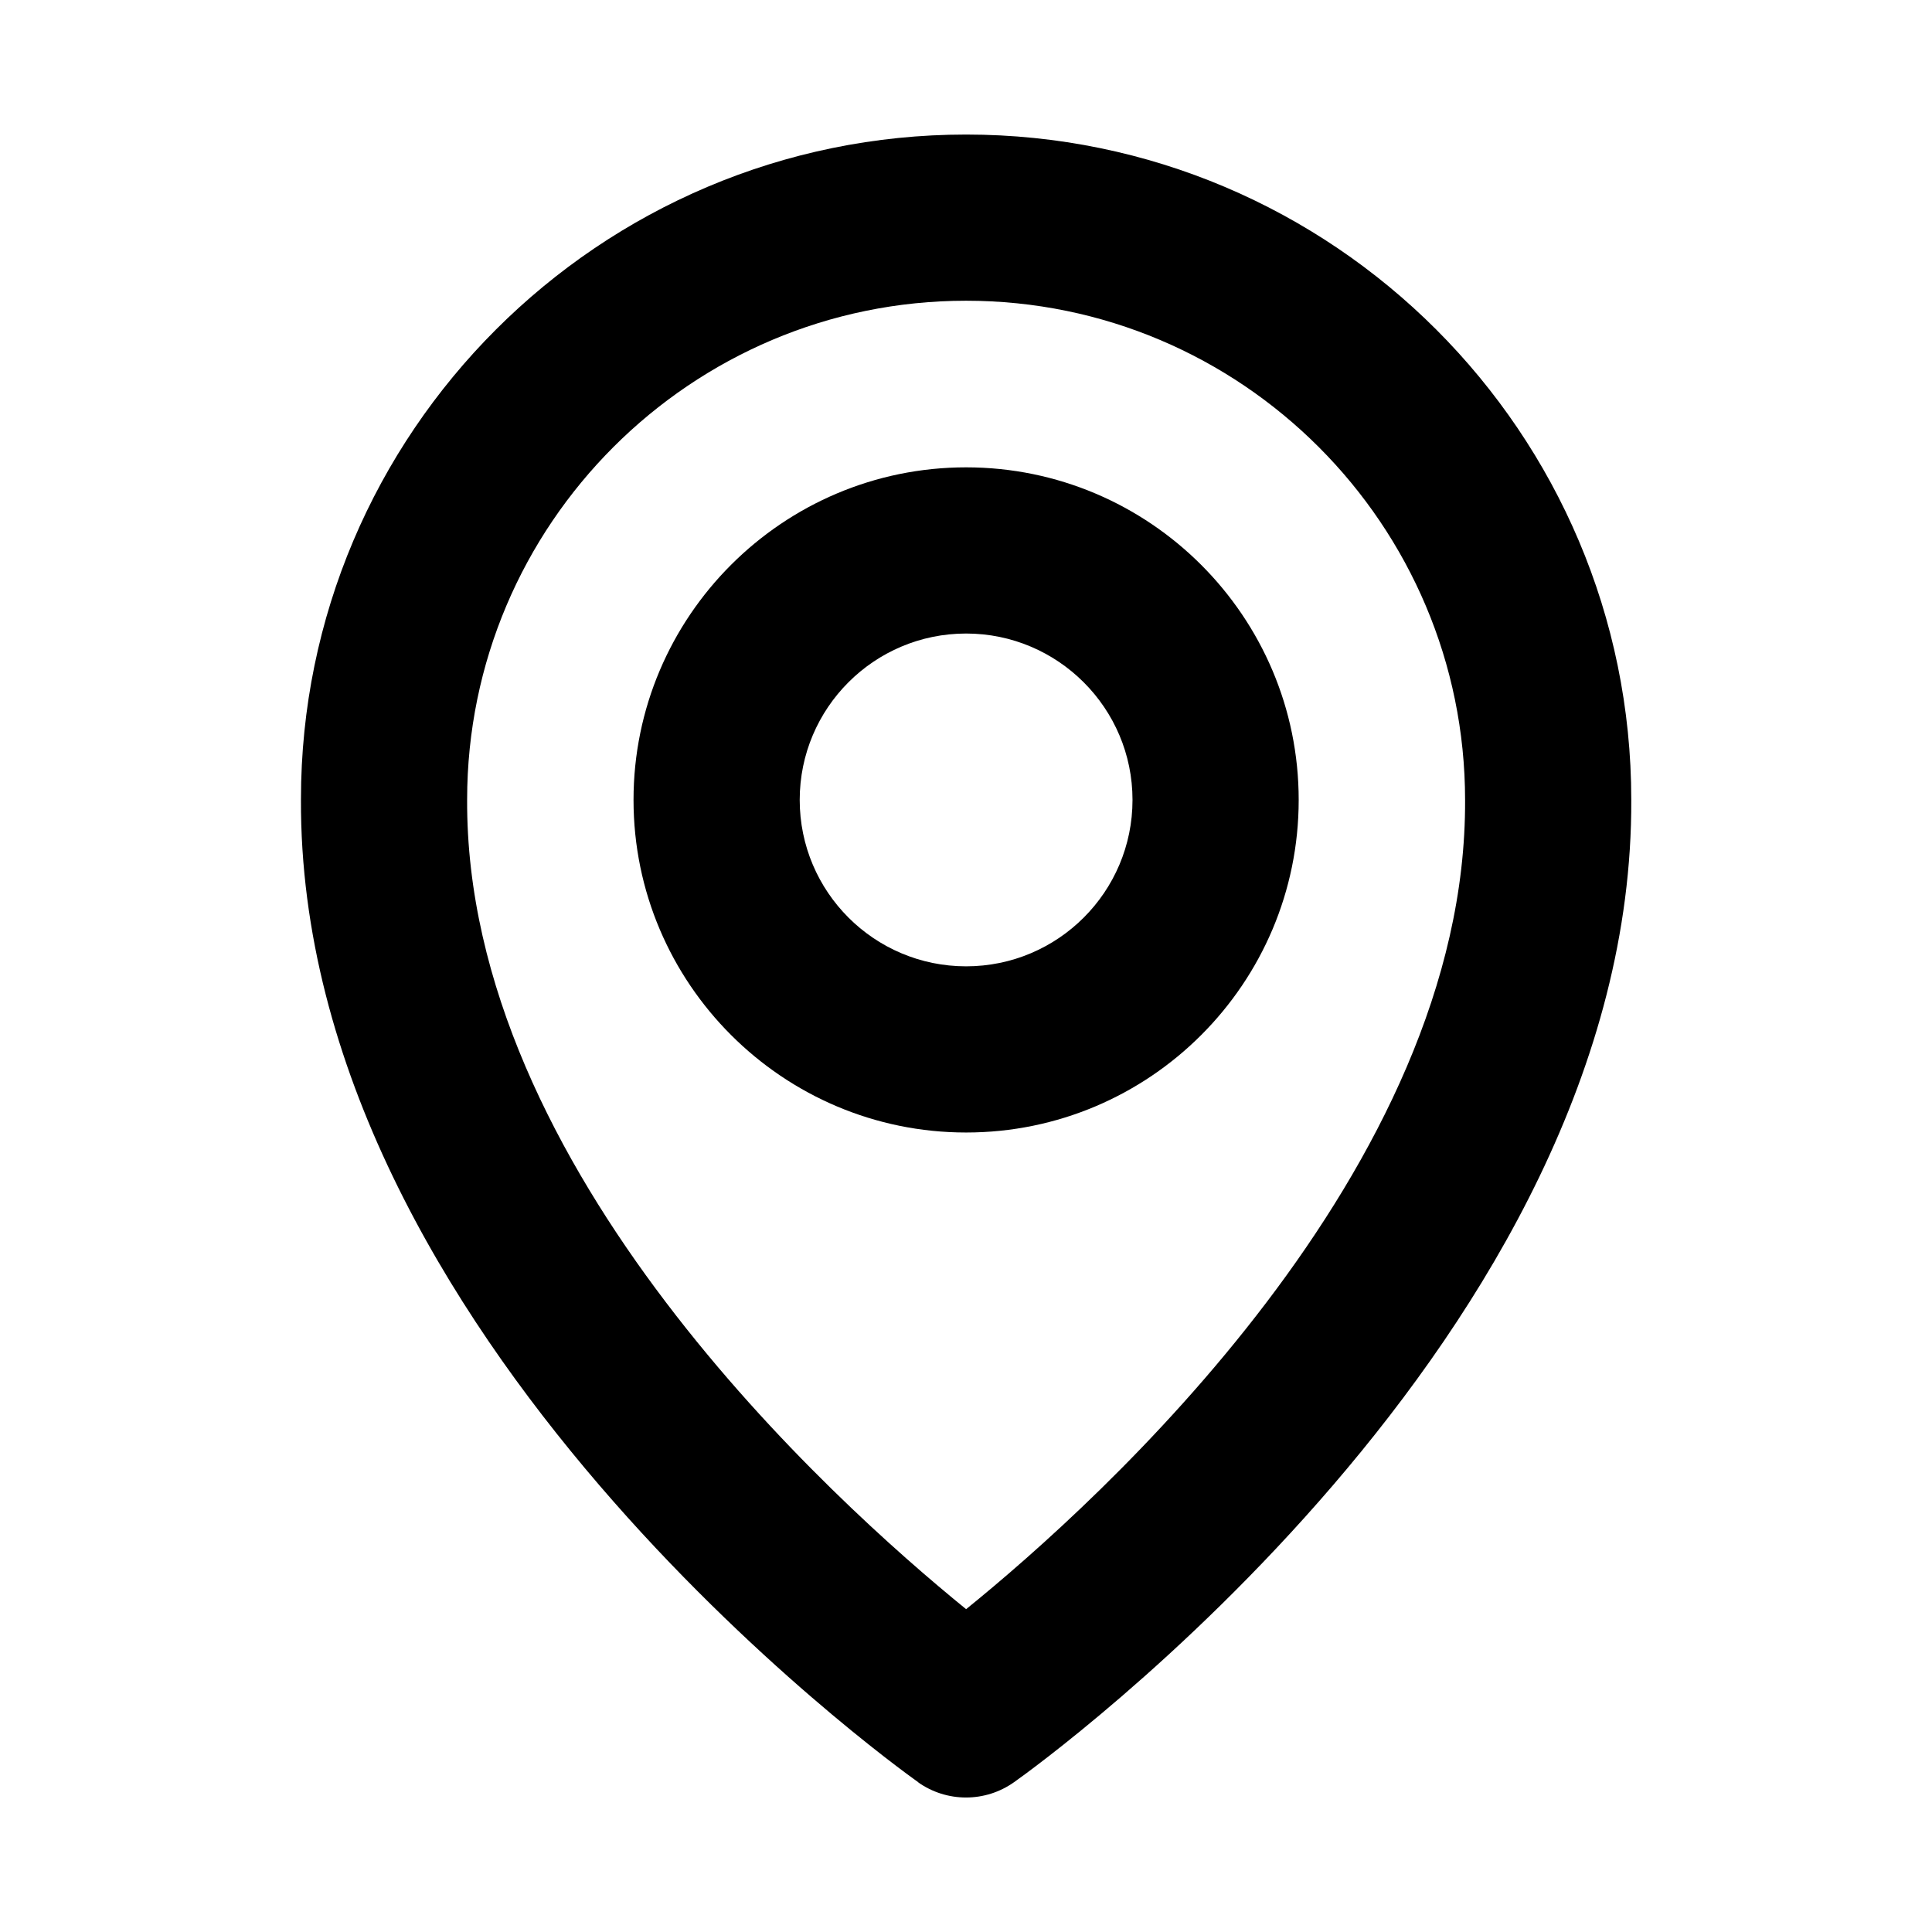
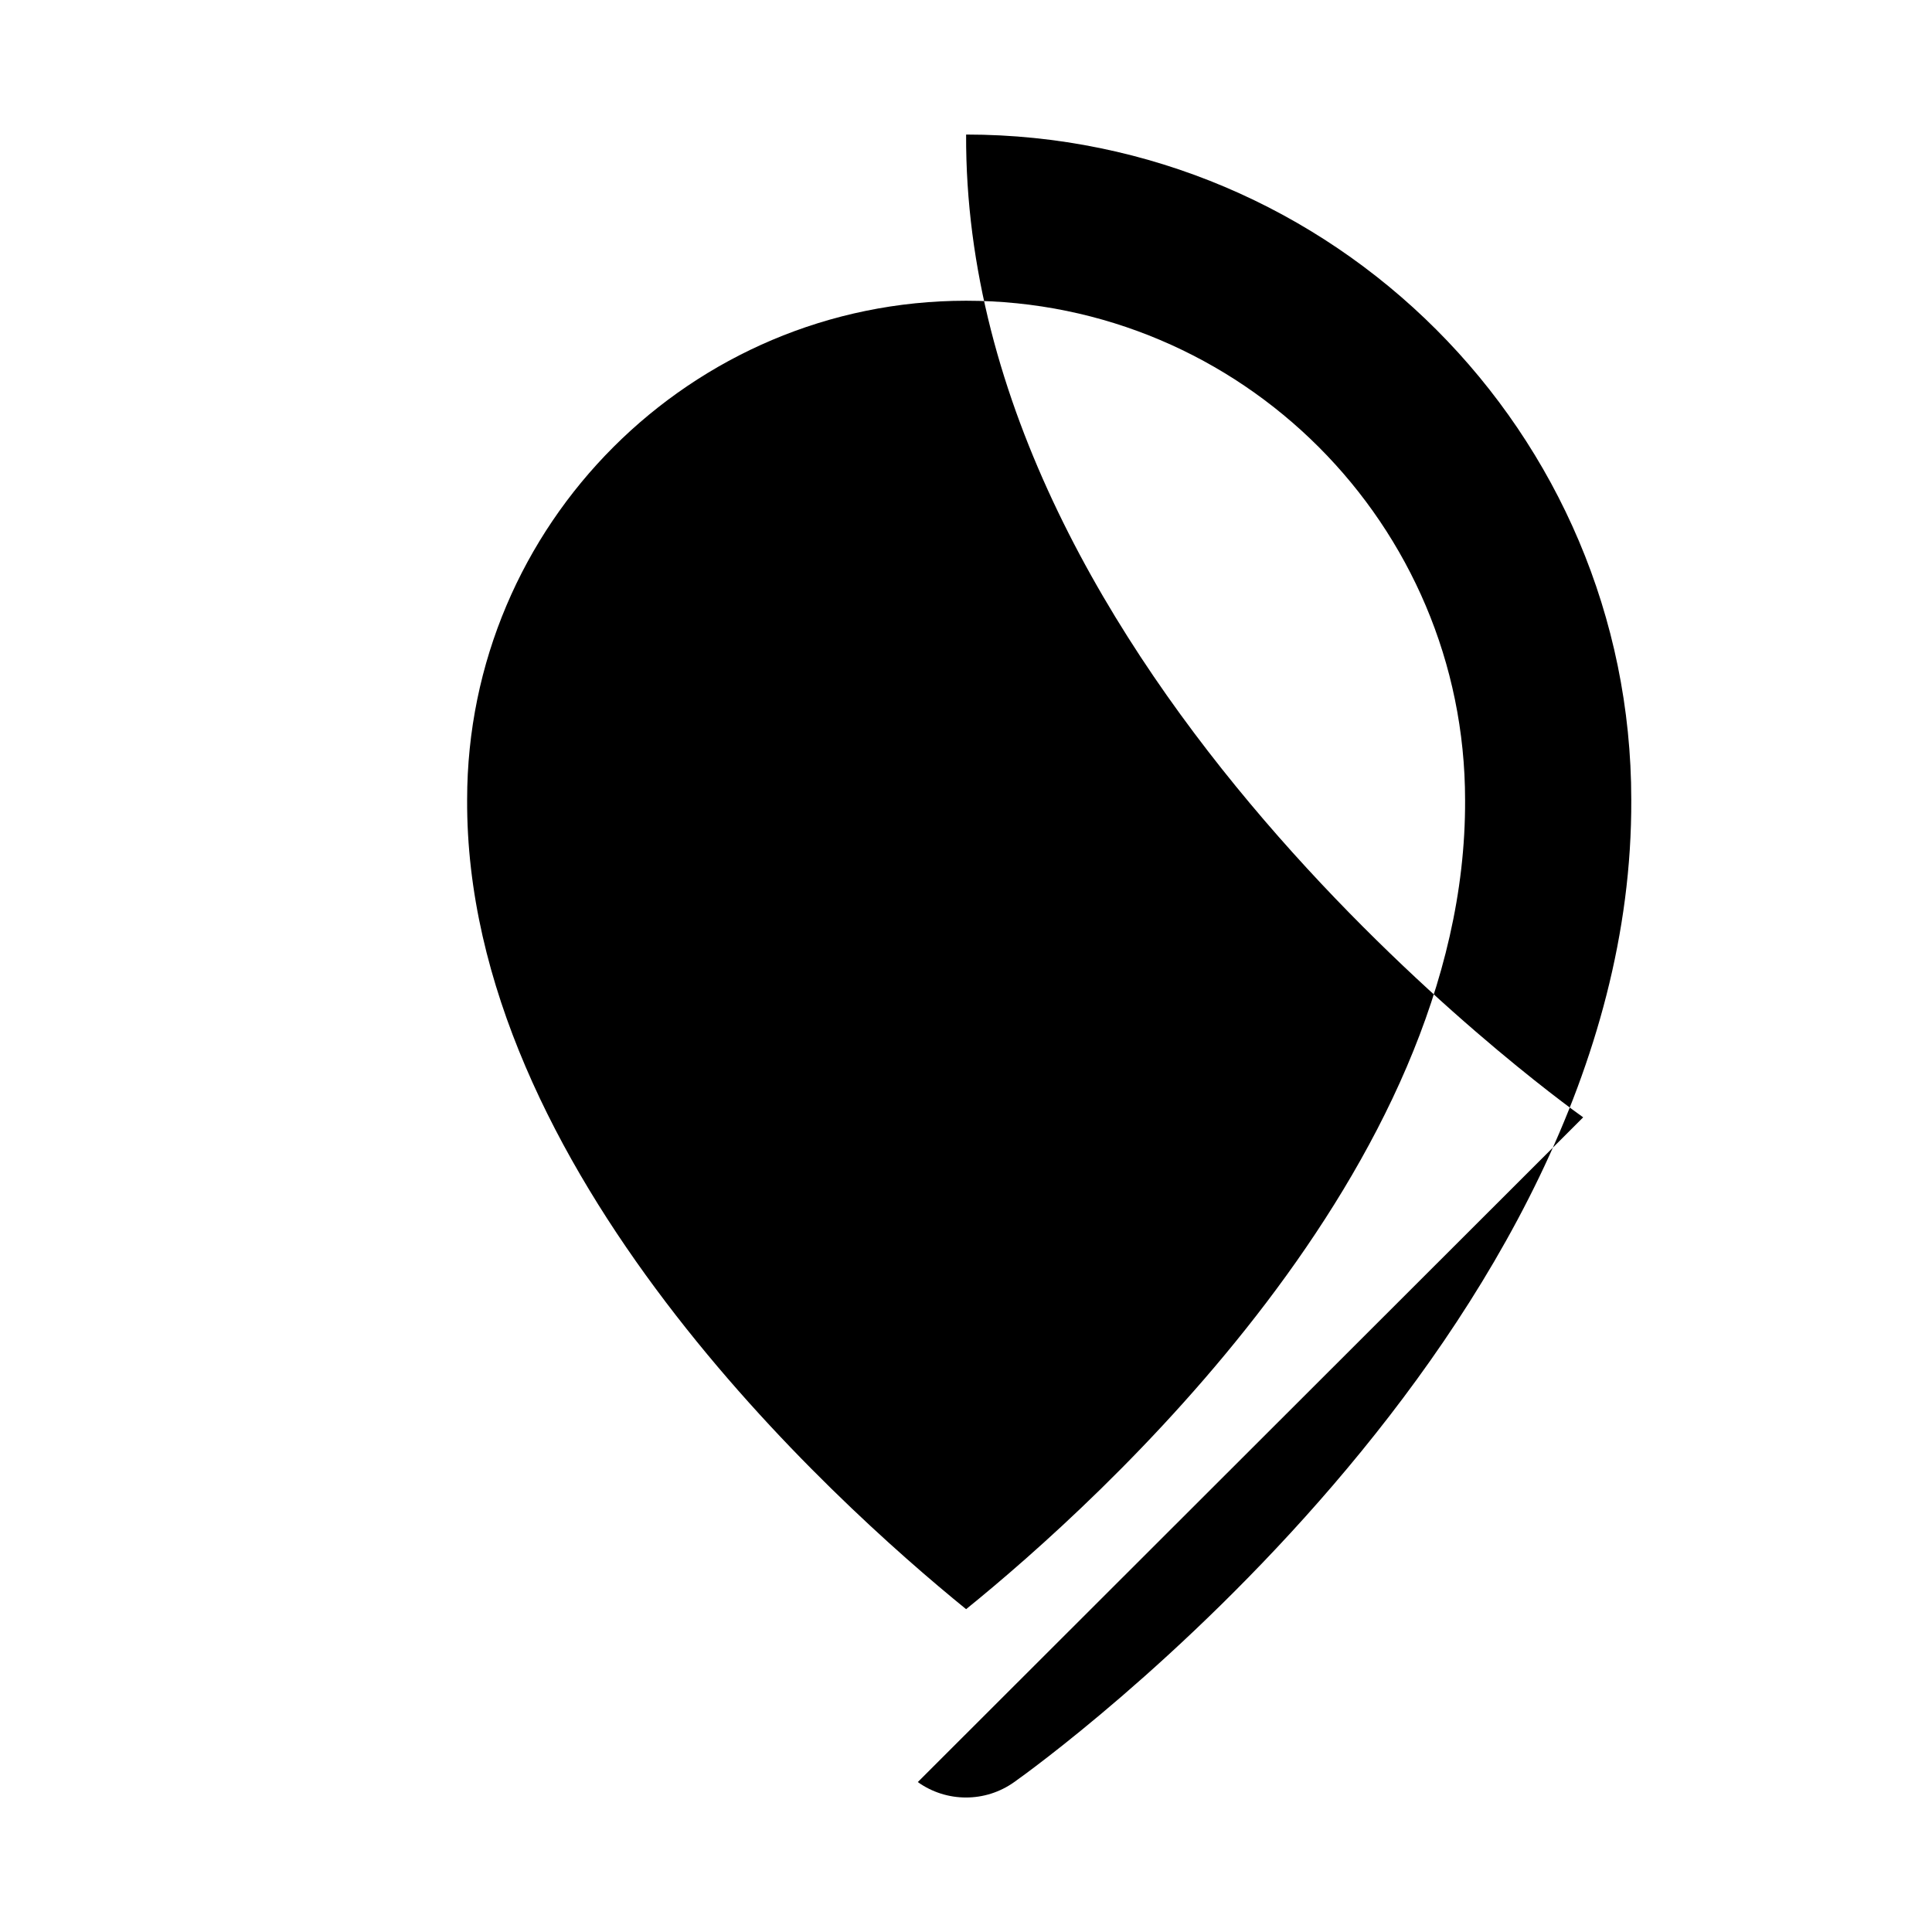
<svg xmlns="http://www.w3.org/2000/svg" id="Livello_1" viewBox="0 0 89.17 89.17">
-   <path d="m44.59,29.24c4.23,0,7.68,3.44,7.68,7.68s-3.44,7.68-7.68,7.68-7.68-3.44-7.68-7.68,3.44-7.68,7.68-7.68Zm0,23.03c8.47,0,15.35-6.88,15.35-15.35s-6.89-15.35-15.35-15.35-15.35,6.88-15.35,15.35,6.89,15.35,15.35,15.35Z" />
-   <path d="m44.59,13.88c12.7,0,23.03,10.33,23.03,23.05.08,17.03-16.84,32.33-23.03,37.34-6.18-5.02-23.11-20.32-23.03-37.36,0-12.7,10.33-23.03,23.03-23.03Zm-2.23,68.37c1.33.95,3.12.95,4.45,0,1.17-.82,28.59-20.62,28.48-45.34,0-16.93-13.77-30.7-30.7-30.7s-30.7,13.77-30.7,30.68c-.11,24.74,27.31,44.53,28.48,45.36Z" />
+   <path d="m44.59,13.88c12.7,0,23.03,10.33,23.03,23.05.08,17.03-16.84,32.33-23.03,37.34-6.18-5.02-23.11-20.32-23.03-37.36,0-12.7,10.33-23.03,23.03-23.03Zm-2.23,68.37c1.33.95,3.12.95,4.45,0,1.17-.82,28.59-20.62,28.48-45.34,0-16.93-13.77-30.7-30.7-30.7c-.11,24.74,27.31,44.53,28.48,45.36Z" />
</svg>